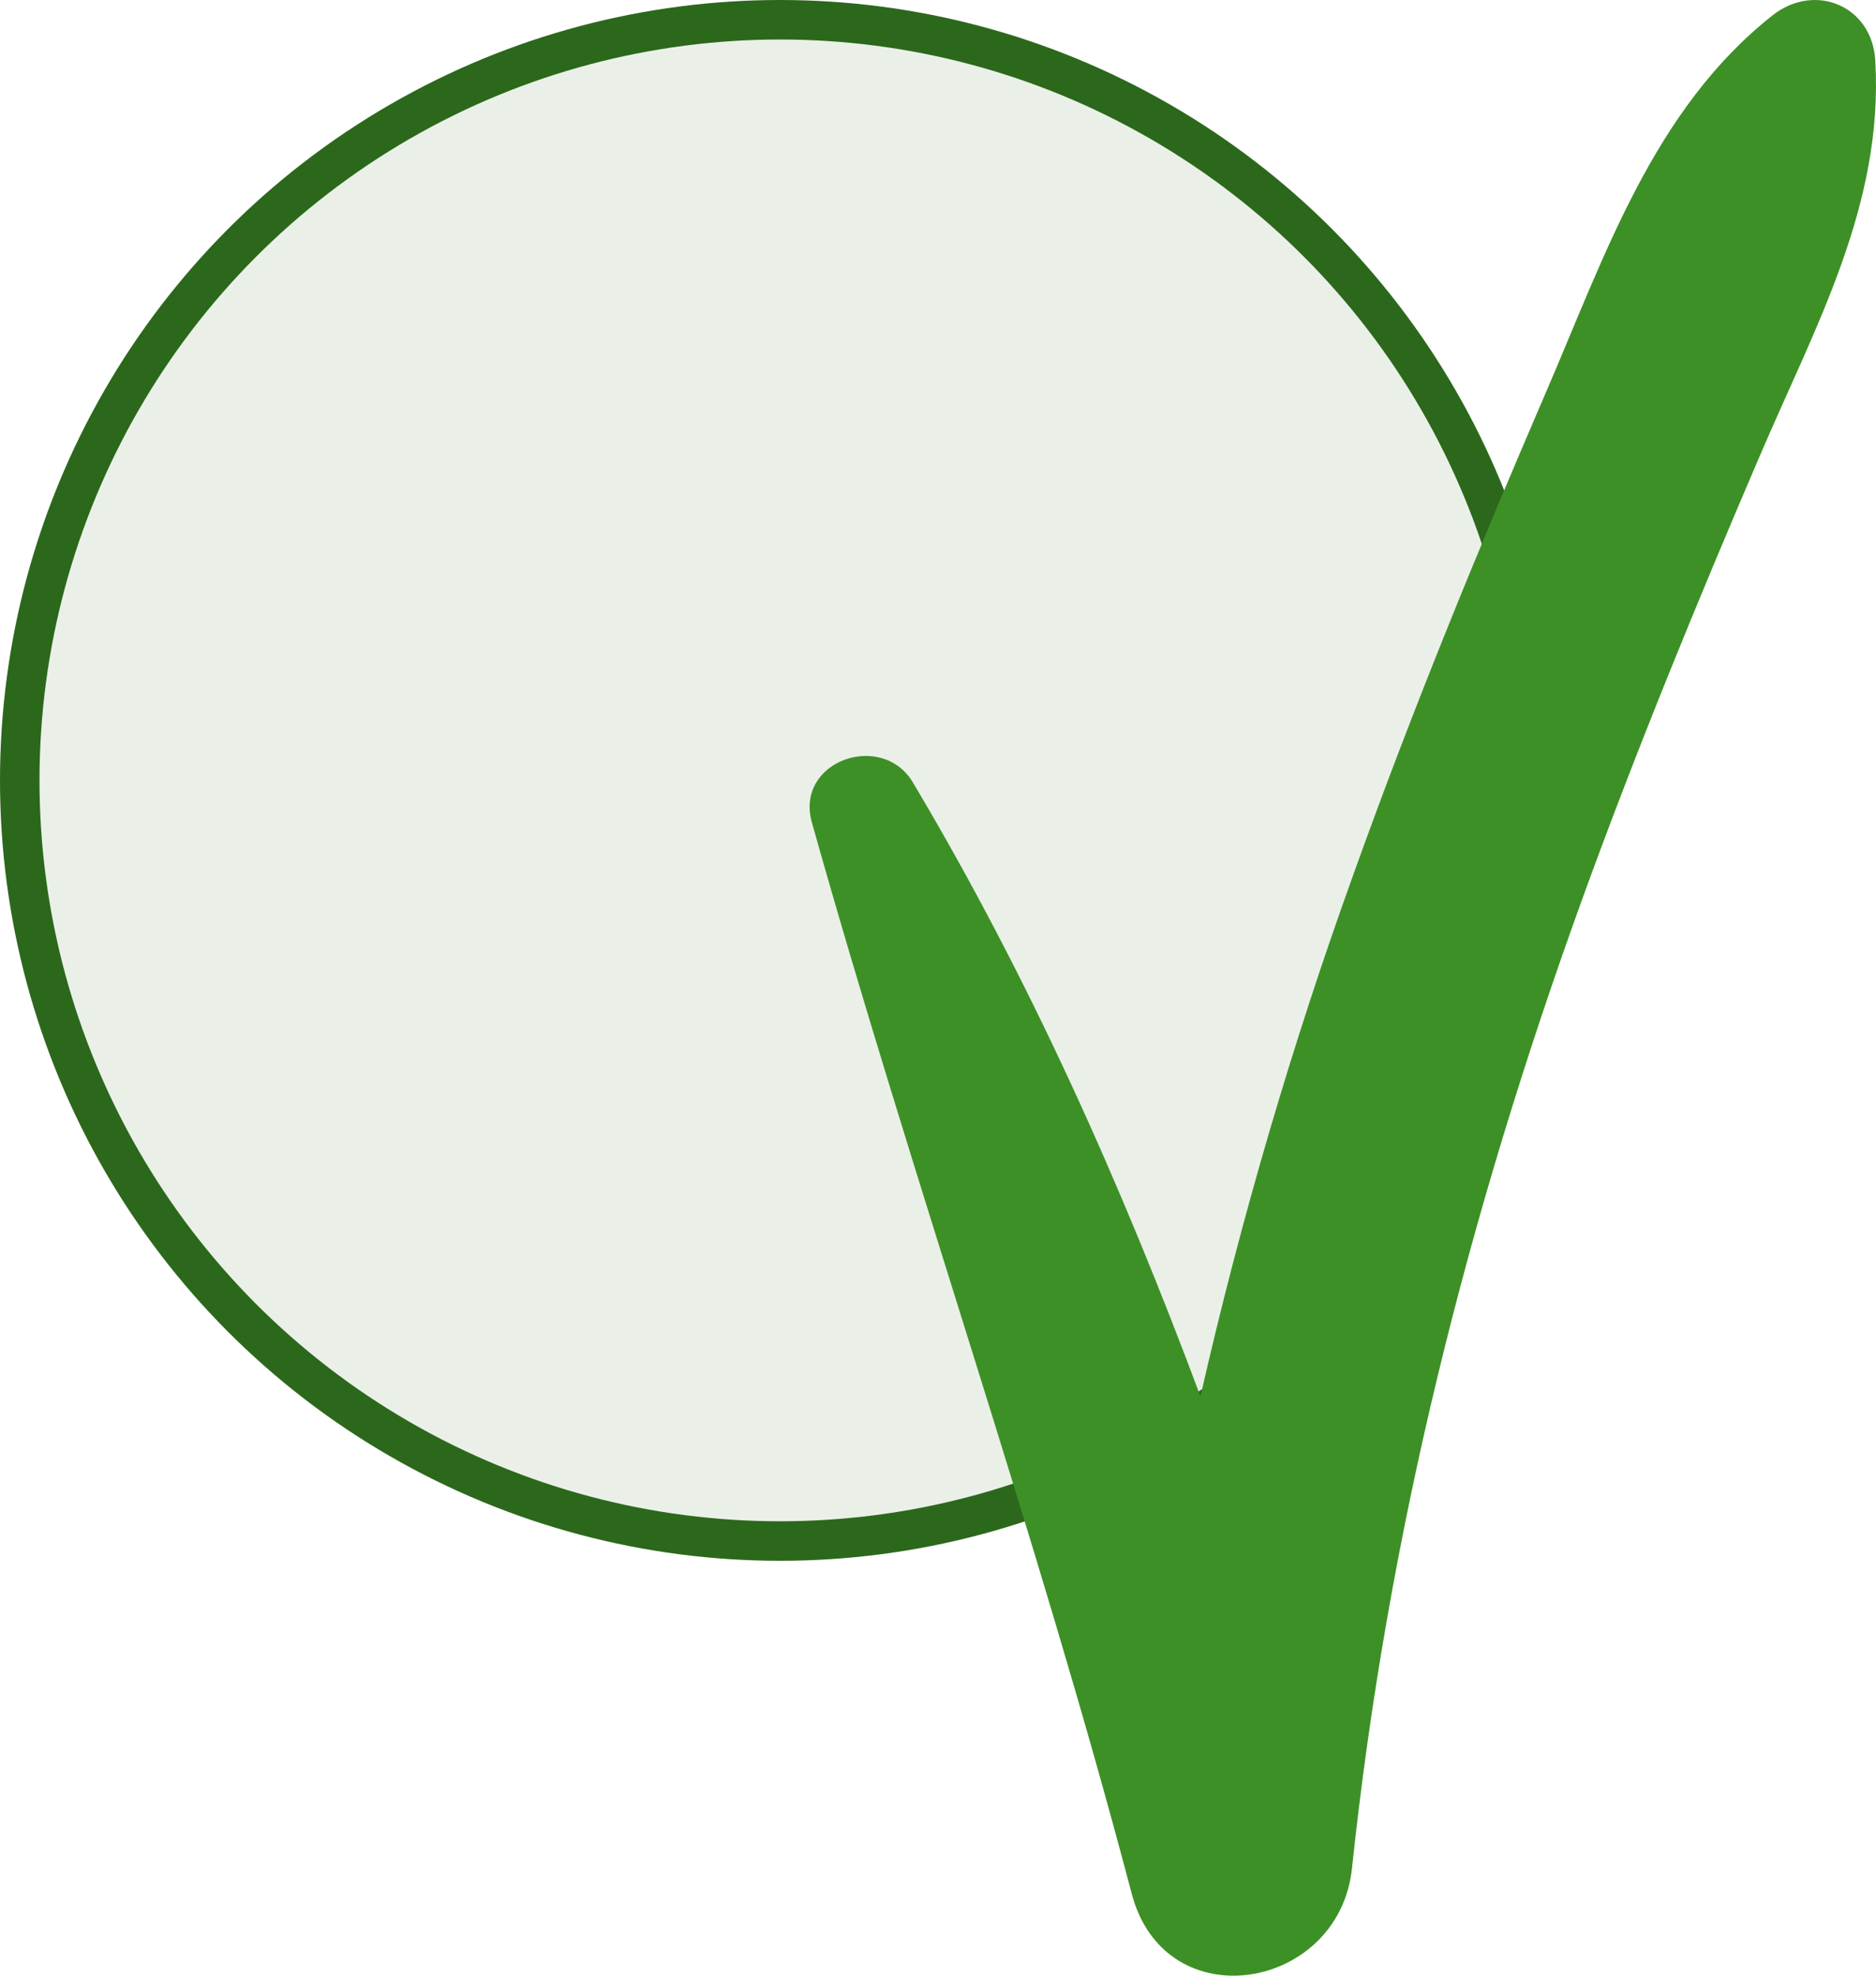
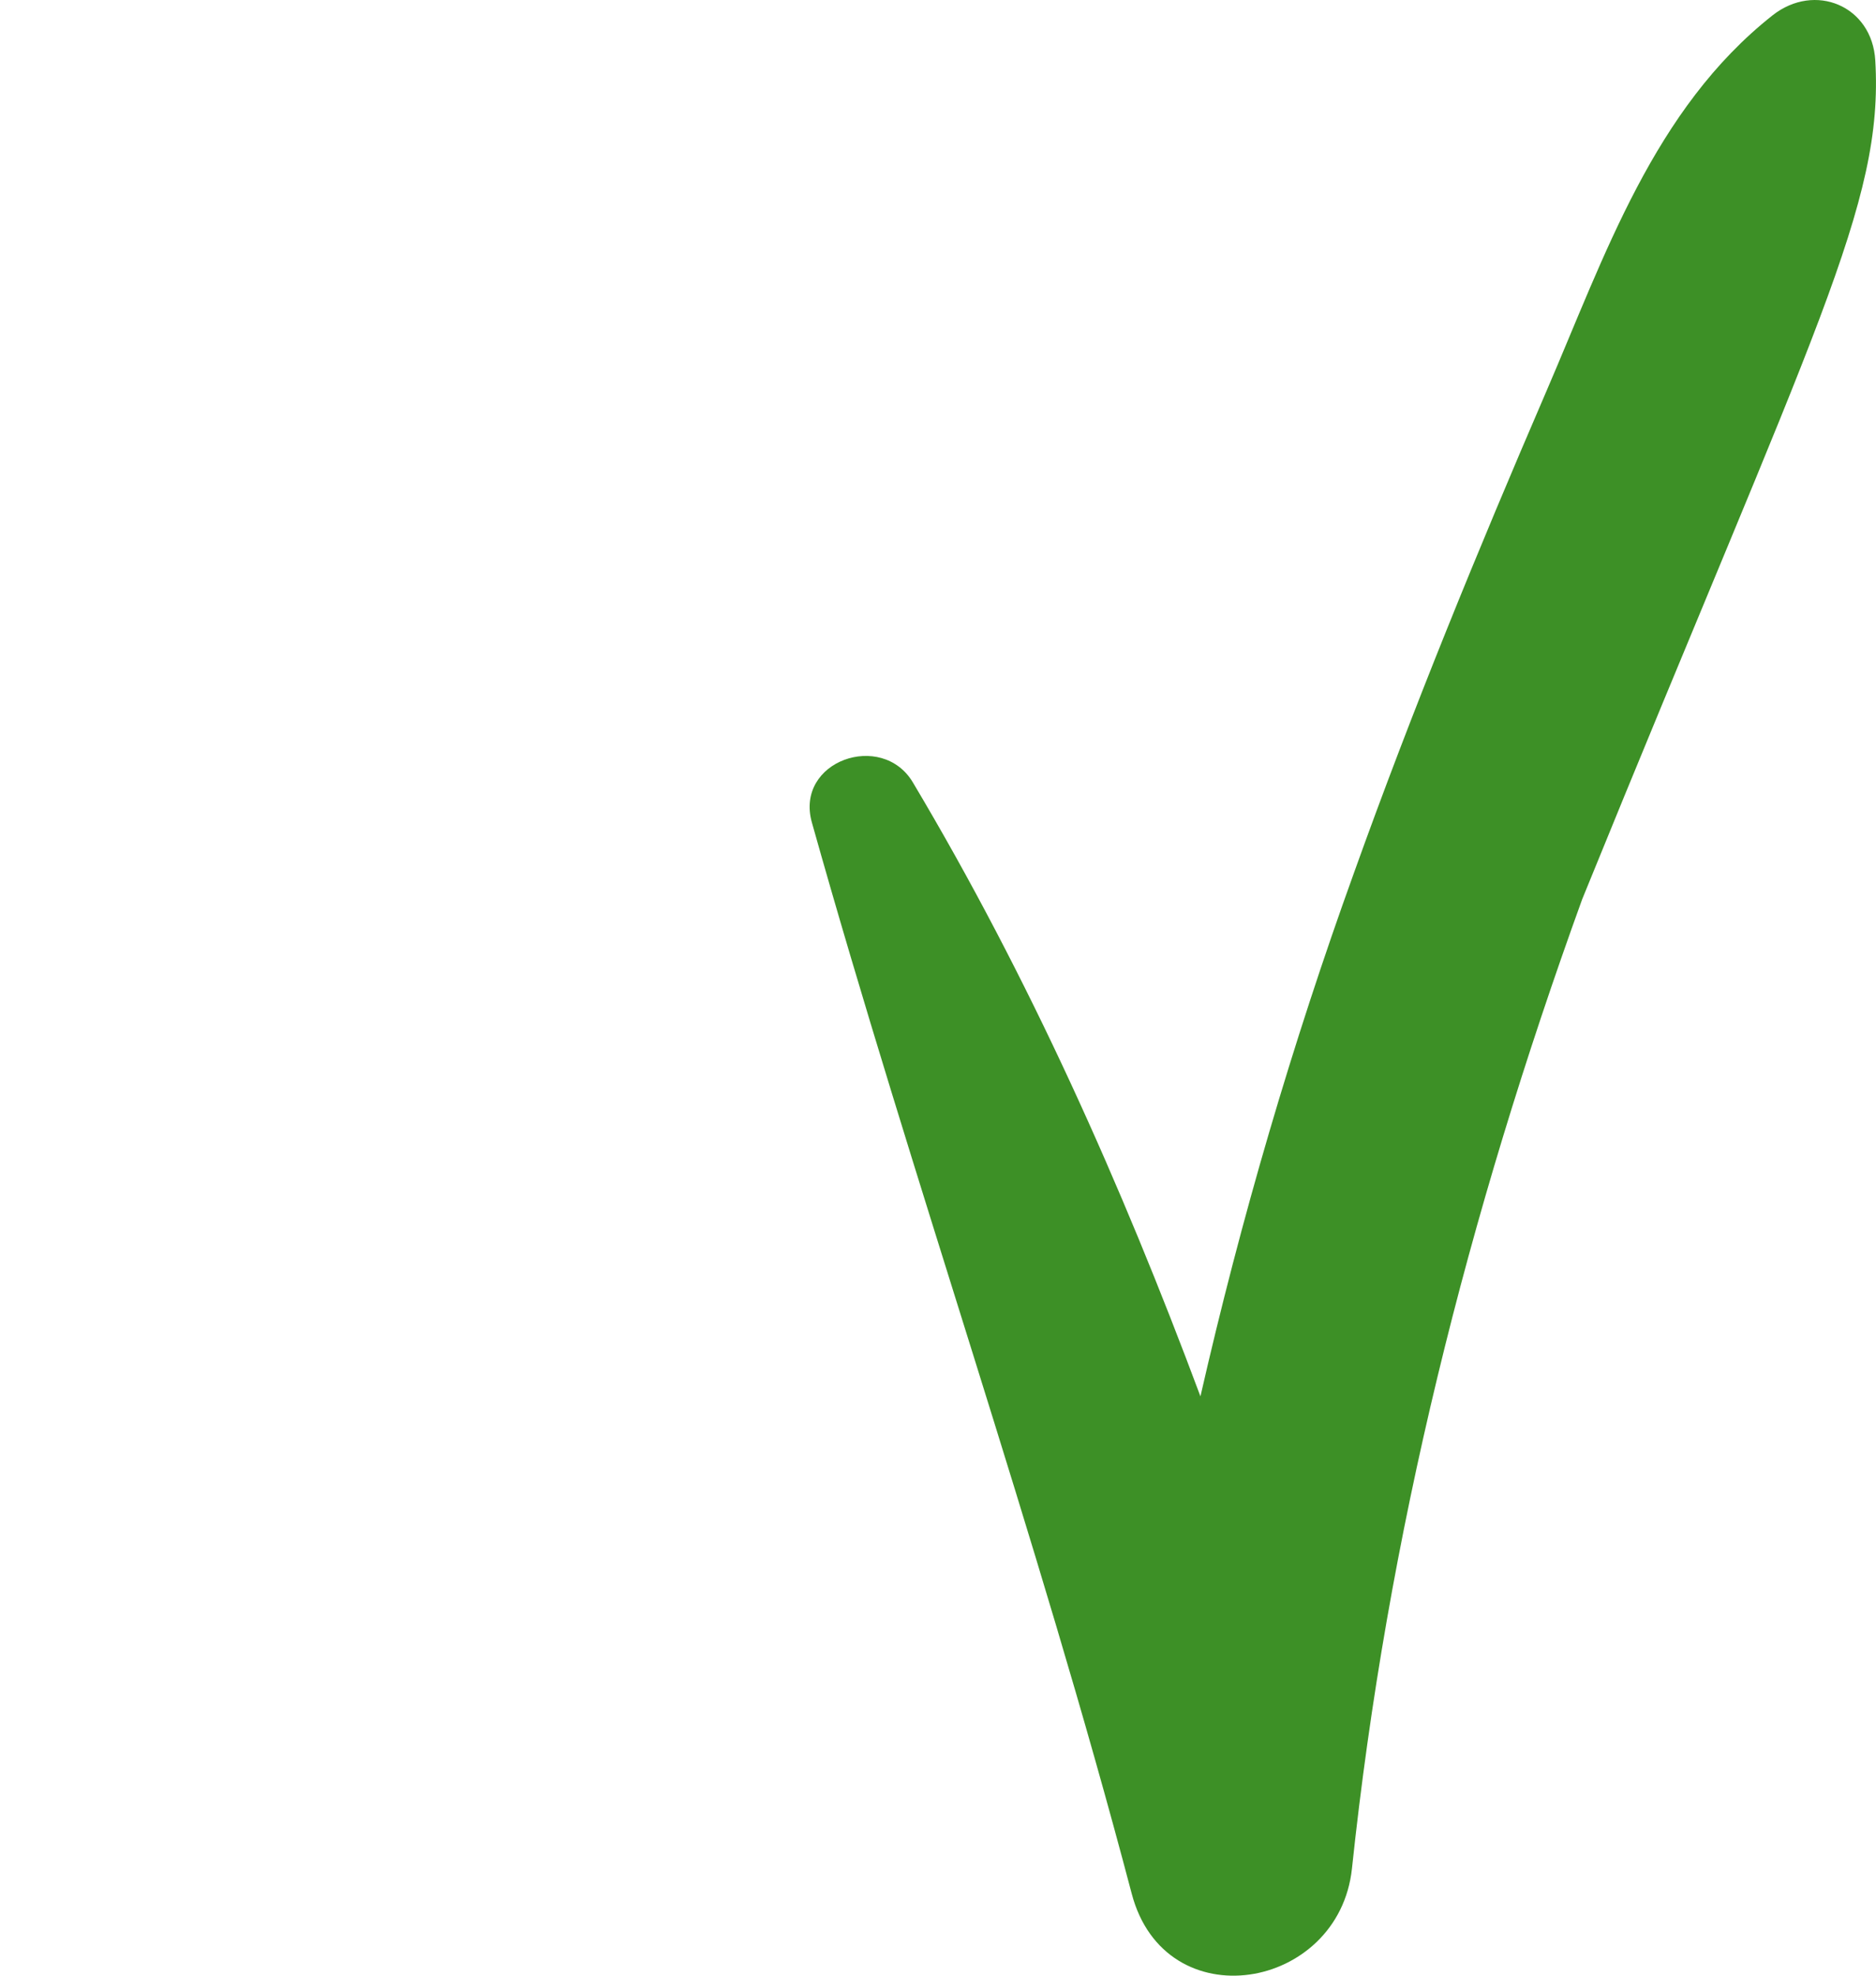
<svg xmlns="http://www.w3.org/2000/svg" width="95" height="100" viewBox="0 0 95 100" fill="none">
-   <circle cx="39.5" cy="39.5" r="38.5" fill="#2C681B" fill-opacity="0.1" stroke="#2C681B" stroke-width="2" />
-   <path d="M94.964 3.061C94.802 0.284 91.902 -0.907 89.765 0.774C83.739 5.531 81.278 12.924 78.303 19.816C74.838 27.849 71.516 35.942 68.565 44.178C65.435 52.843 62.839 61.693 60.79 70.677C56.788 59.955 52.134 49.513 46.228 39.603C44.663 36.974 40.236 38.51 41.114 41.633C46.218 59.796 52.499 77.589 57.309 95.847C58.999 102.275 67.804 100.766 68.463 94.574C70.255 77.657 74.331 61.498 80.122 45.514C82.876 37.925 85.949 30.451 89.133 23.034C91.942 16.48 95.39 10.356 94.964 3.061Z" fill="#3D9026" />
+   <path d="M94.964 3.061C94.802 0.284 91.902 -0.907 89.765 0.774C83.739 5.531 81.278 12.924 78.303 19.816C74.838 27.849 71.516 35.942 68.565 44.178C65.435 52.843 62.839 61.693 60.79 70.677C56.788 59.955 52.134 49.513 46.228 39.603C44.663 36.974 40.236 38.51 41.114 41.633C46.218 59.796 52.499 77.589 57.309 95.847C58.999 102.275 67.804 100.766 68.463 94.574C70.255 77.657 74.331 61.498 80.122 45.514C91.942 16.48 95.39 10.356 94.964 3.061Z" fill="#3D9026" />
</svg>